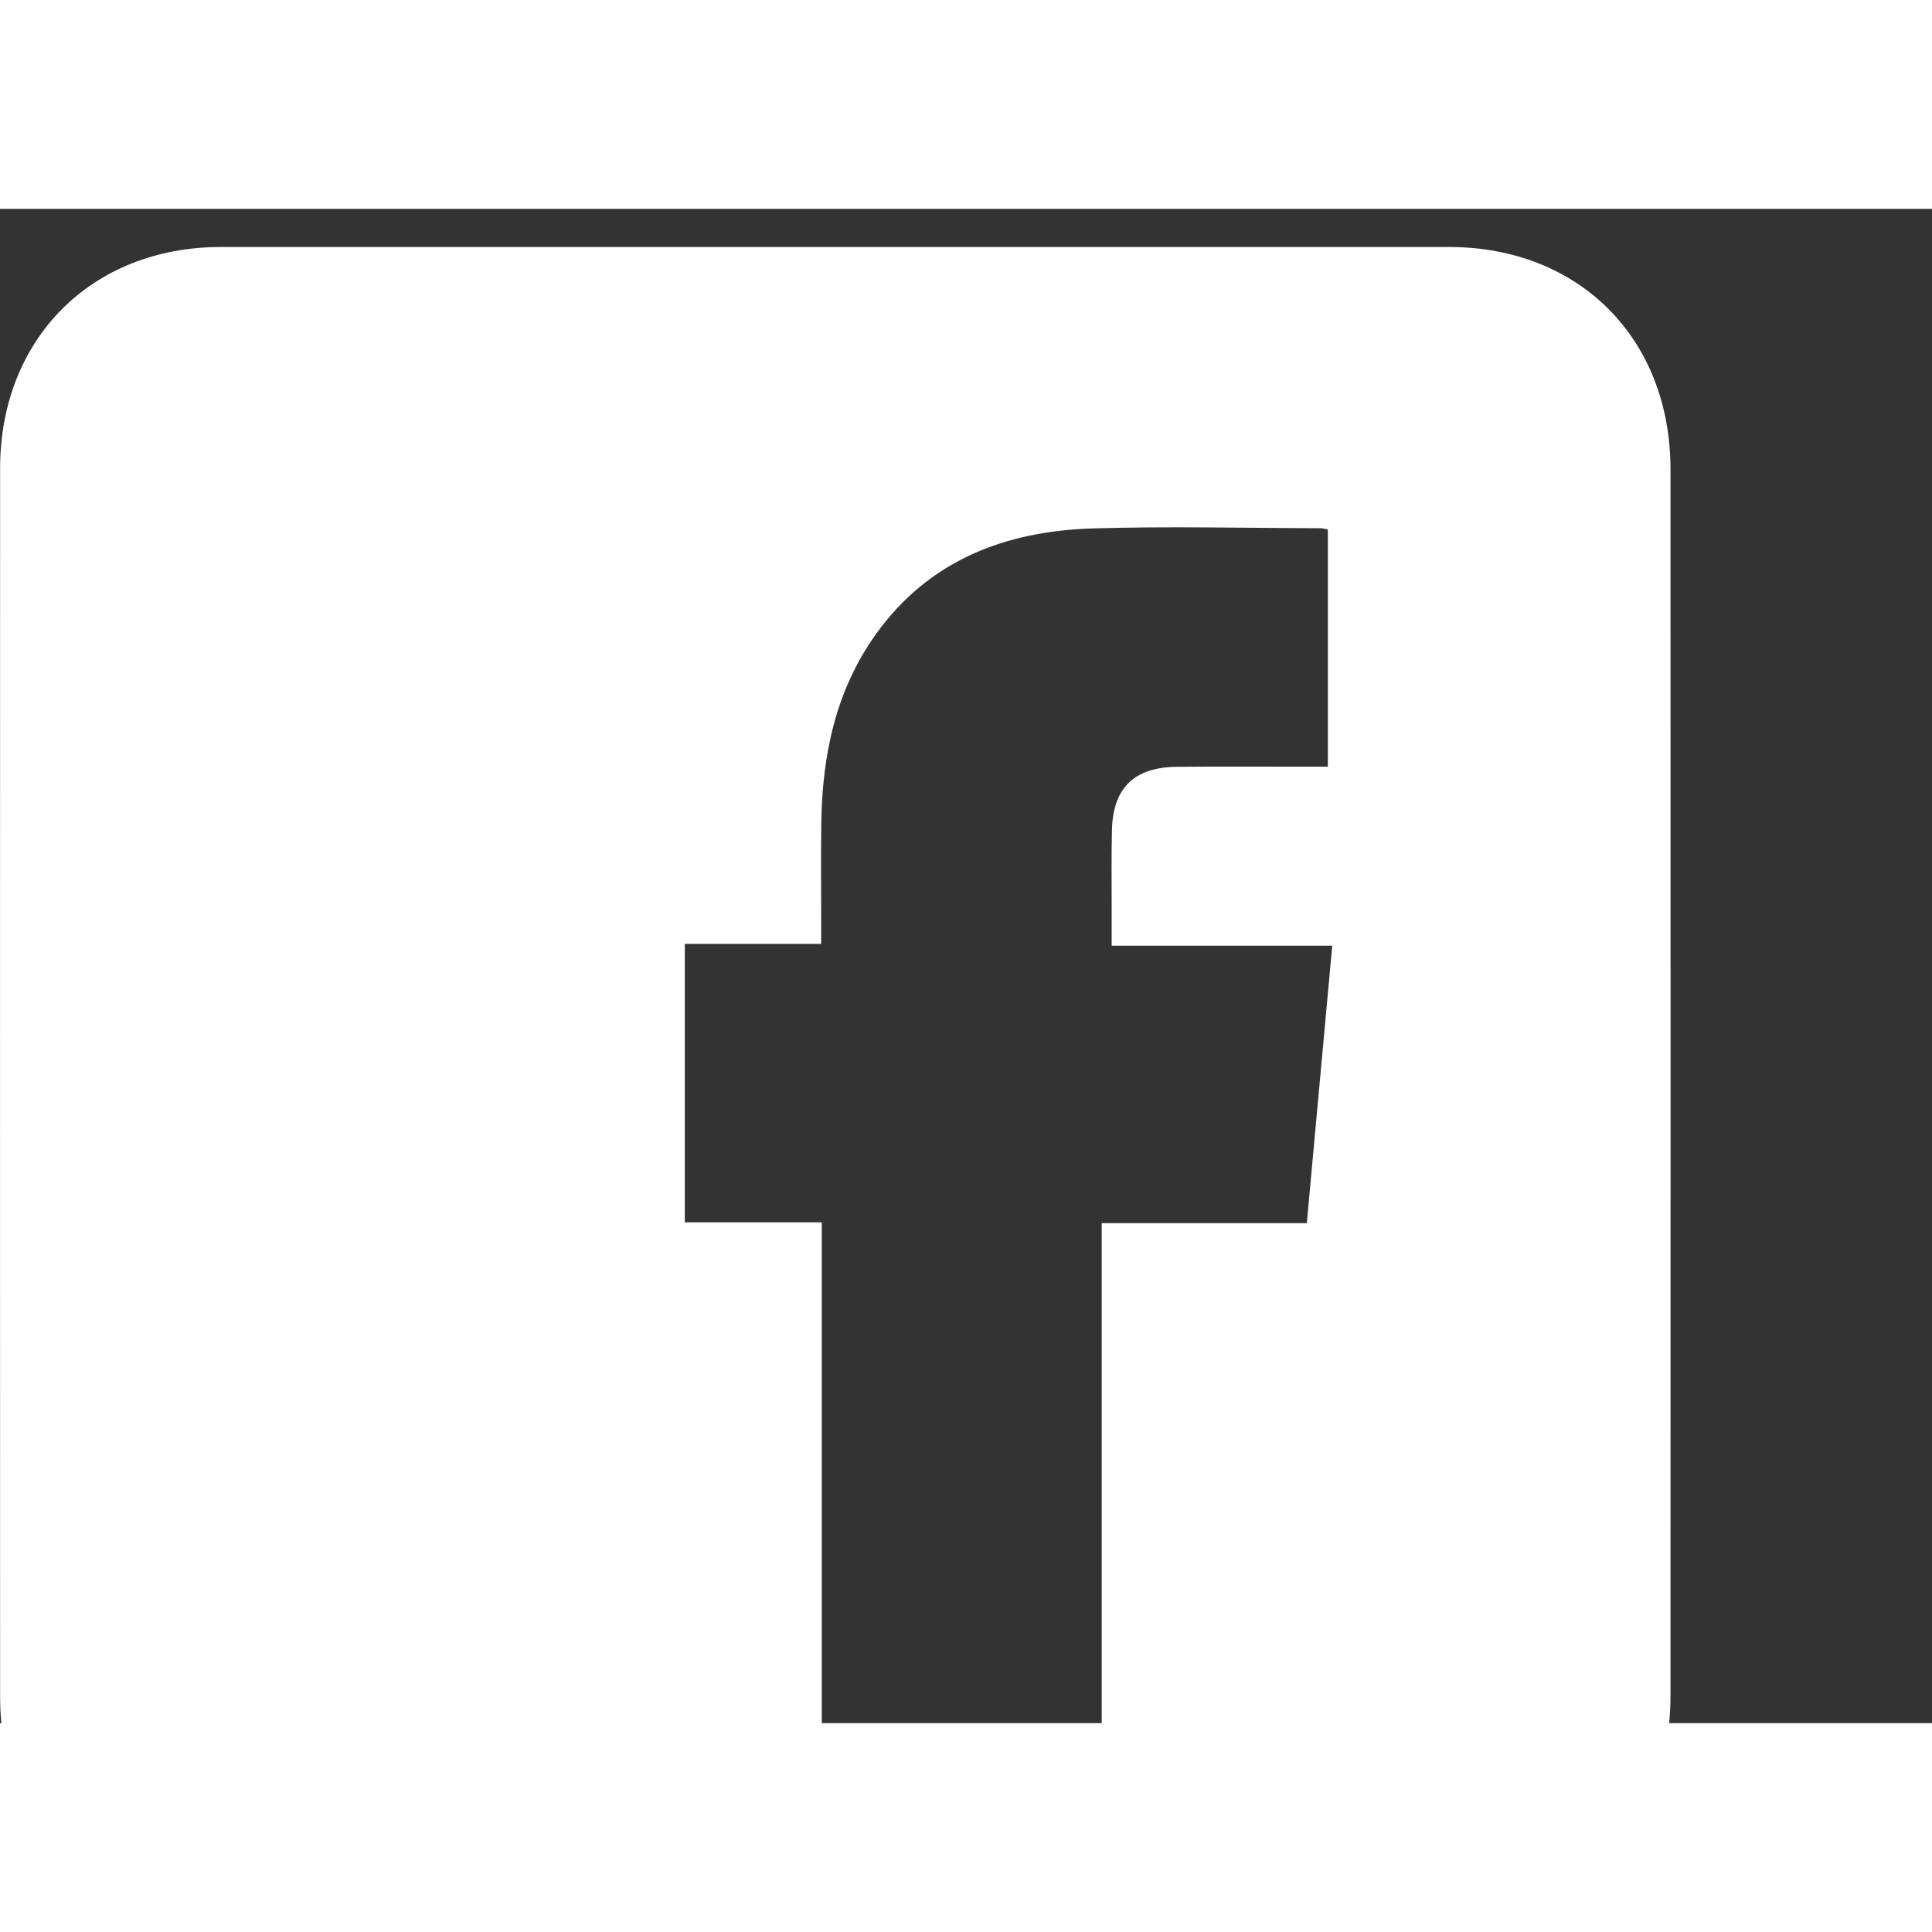
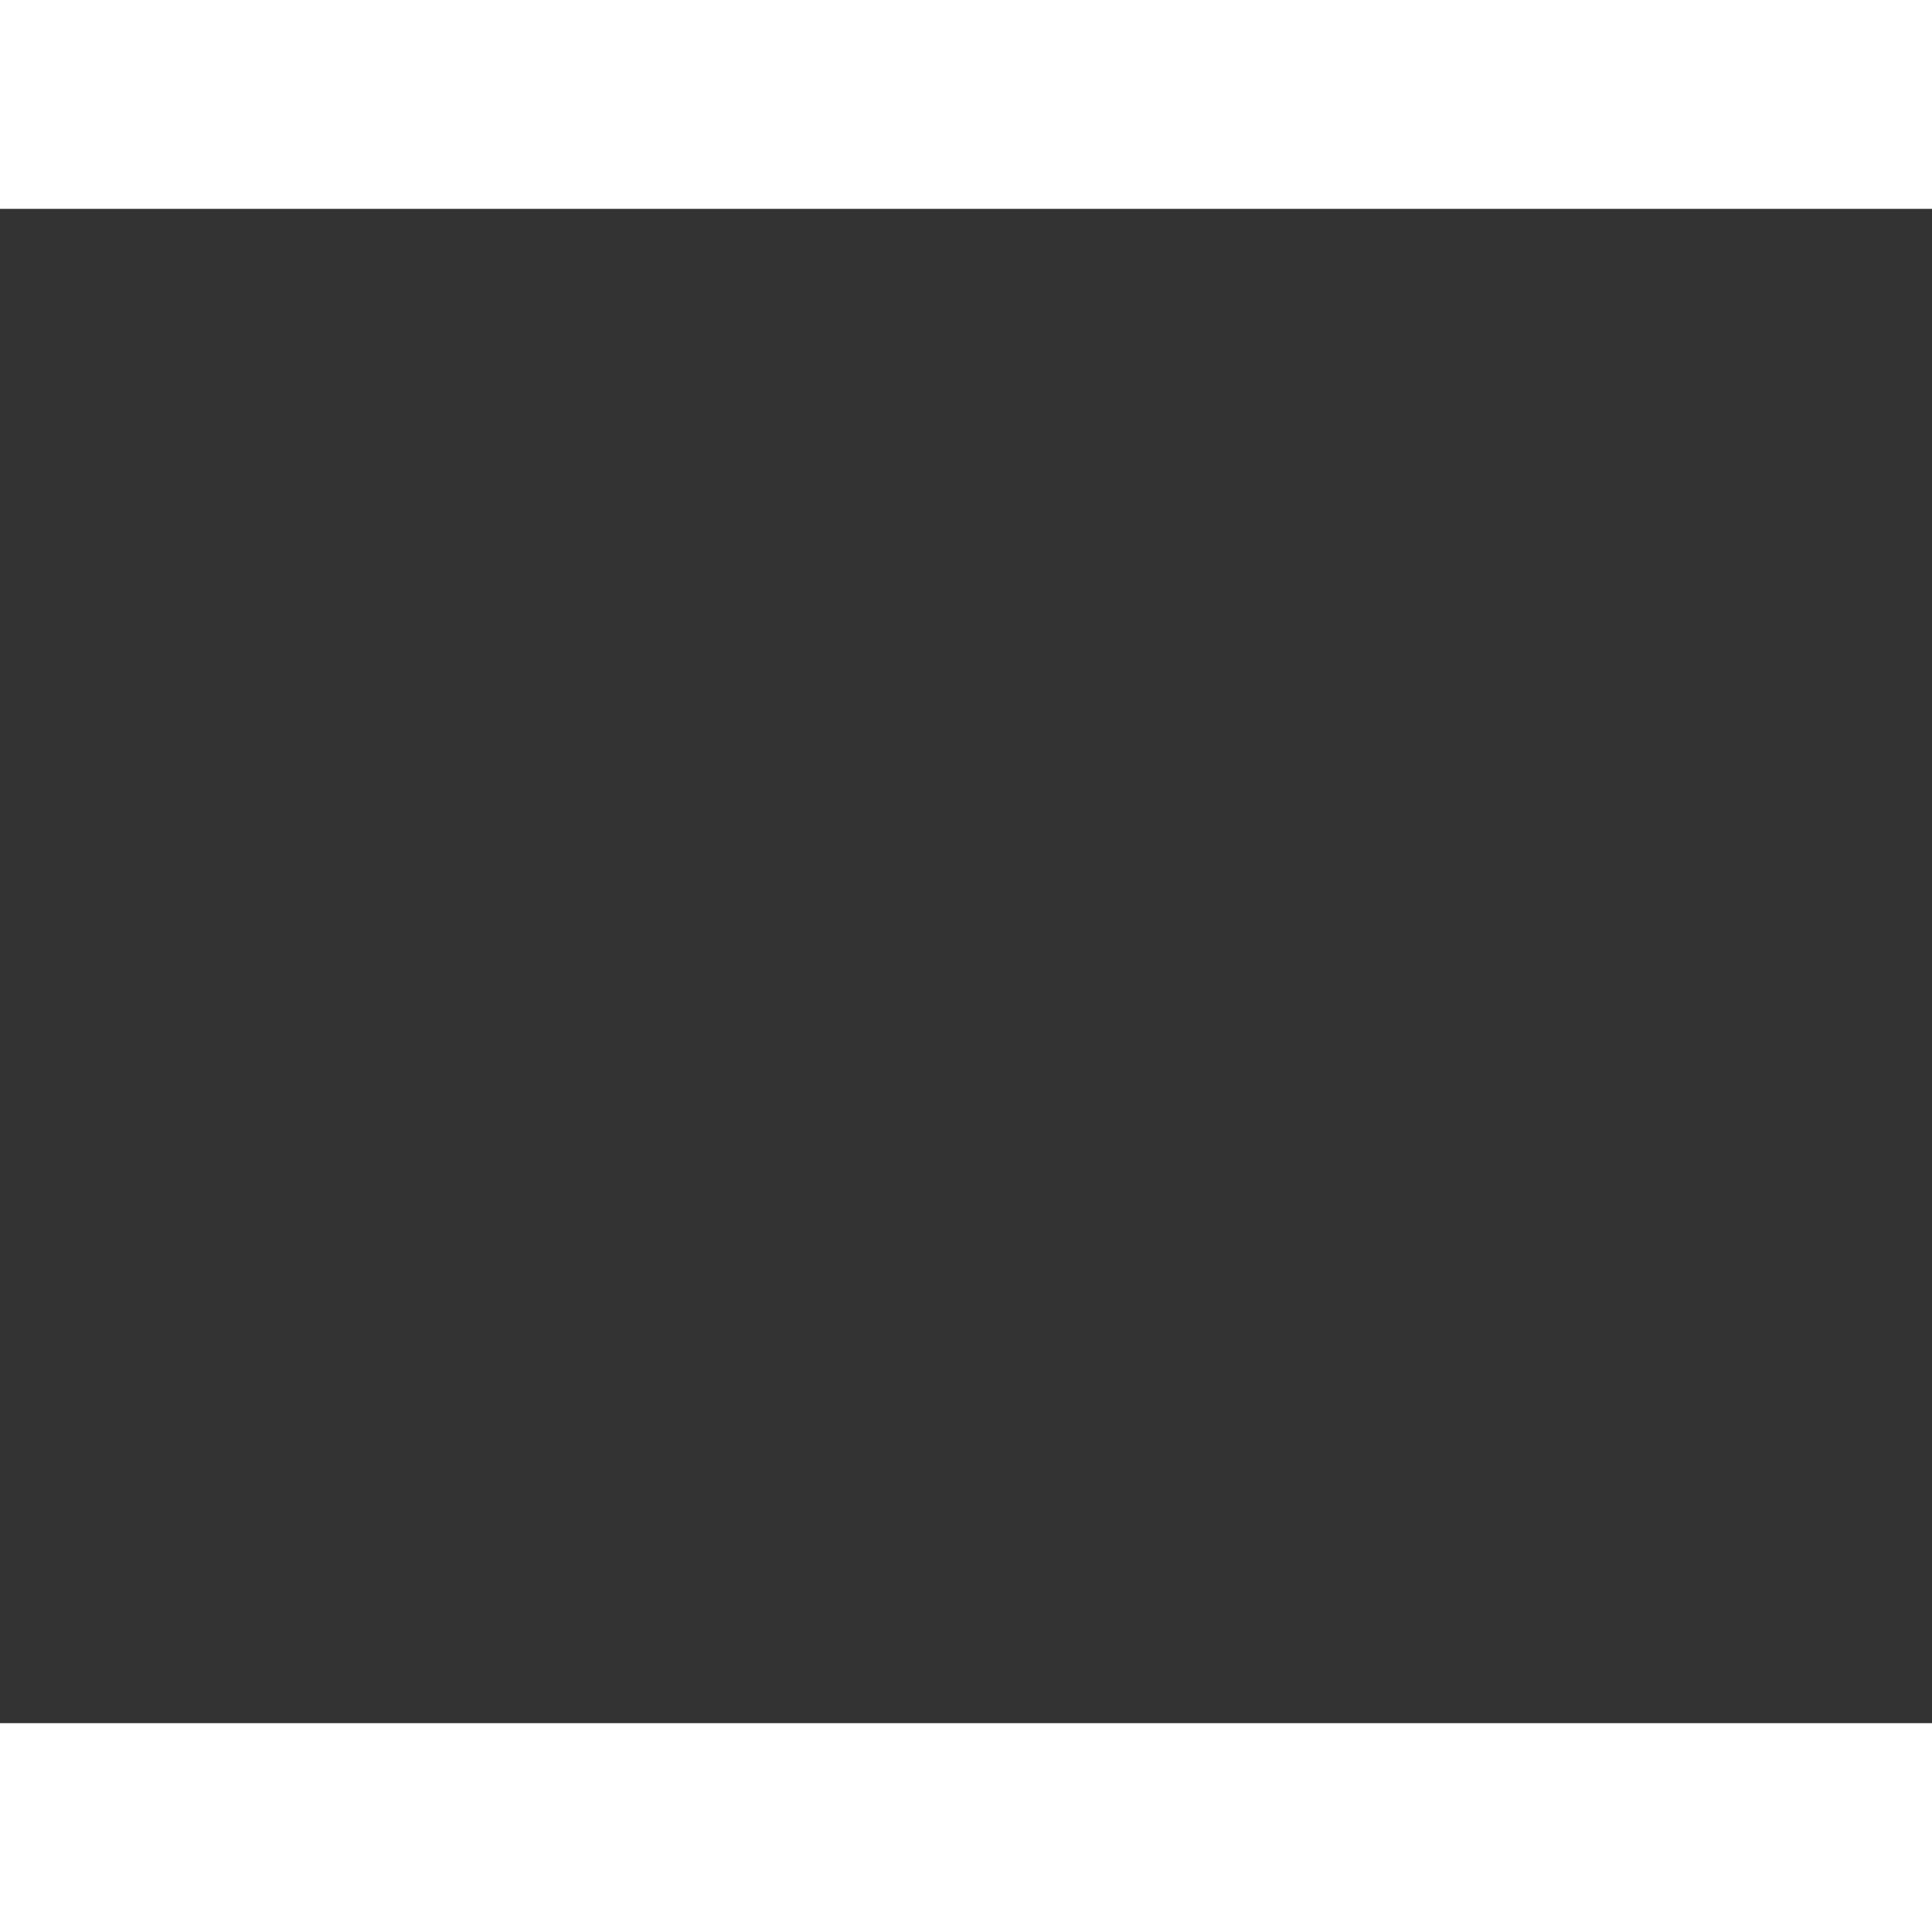
<svg xmlns="http://www.w3.org/2000/svg" width="32" height="32" class="foothill_iconsFoothill__a5qrH" fill="none" viewBox="0 0 37 29">
  <rect x="0" y="0" width="37" height="29" fill="#333333" stroke="none" />
  <g clip-path="url(#a)">
-     <path d="M21.099 32.728V19.424h3.928l.487-5.313H21.29v-.718c0-.497-.007-.993.005-1.49.018-.816.428-1.213 1.254-1.218.836-.007 1.672-.002 2.509-.002h.372V6.14c-.054-.009-.099-.024-.144-.024-1.454-.003-2.909-.04-4.361.004-1.672.052-3.134.607-4.15 2.025-.77 1.076-1.026 2.309-1.046 3.604-.009.642-.002 1.285-.002 1.927v.401h-2.612v5.332h2.623V32.71c-.123.006-.25.017-.376.017-3.707 0-7.416.003-11.123 0-2.48-.002-4.237-1.756-4.237-4.233C0 20.654 0 12.813.002 4.972.002 2.489 1.753.732 4.228.73h23.518c2.499 0 4.245 1.752 4.246 4.258.002 7.83.002 15.658 0 23.487 0 2.505-1.749 4.25-4.253 4.253-2.084.002-4.168 0-6.252 0H21.1Z" fill="#fff" />
-   </g>
+     </g>
  <defs>
    <clipPath id="a">
      <path fill="#fff" transform="translate(0 .729)" d="M0 0h31.994v32H0z" />
    </clipPath>
  </defs>
</svg>